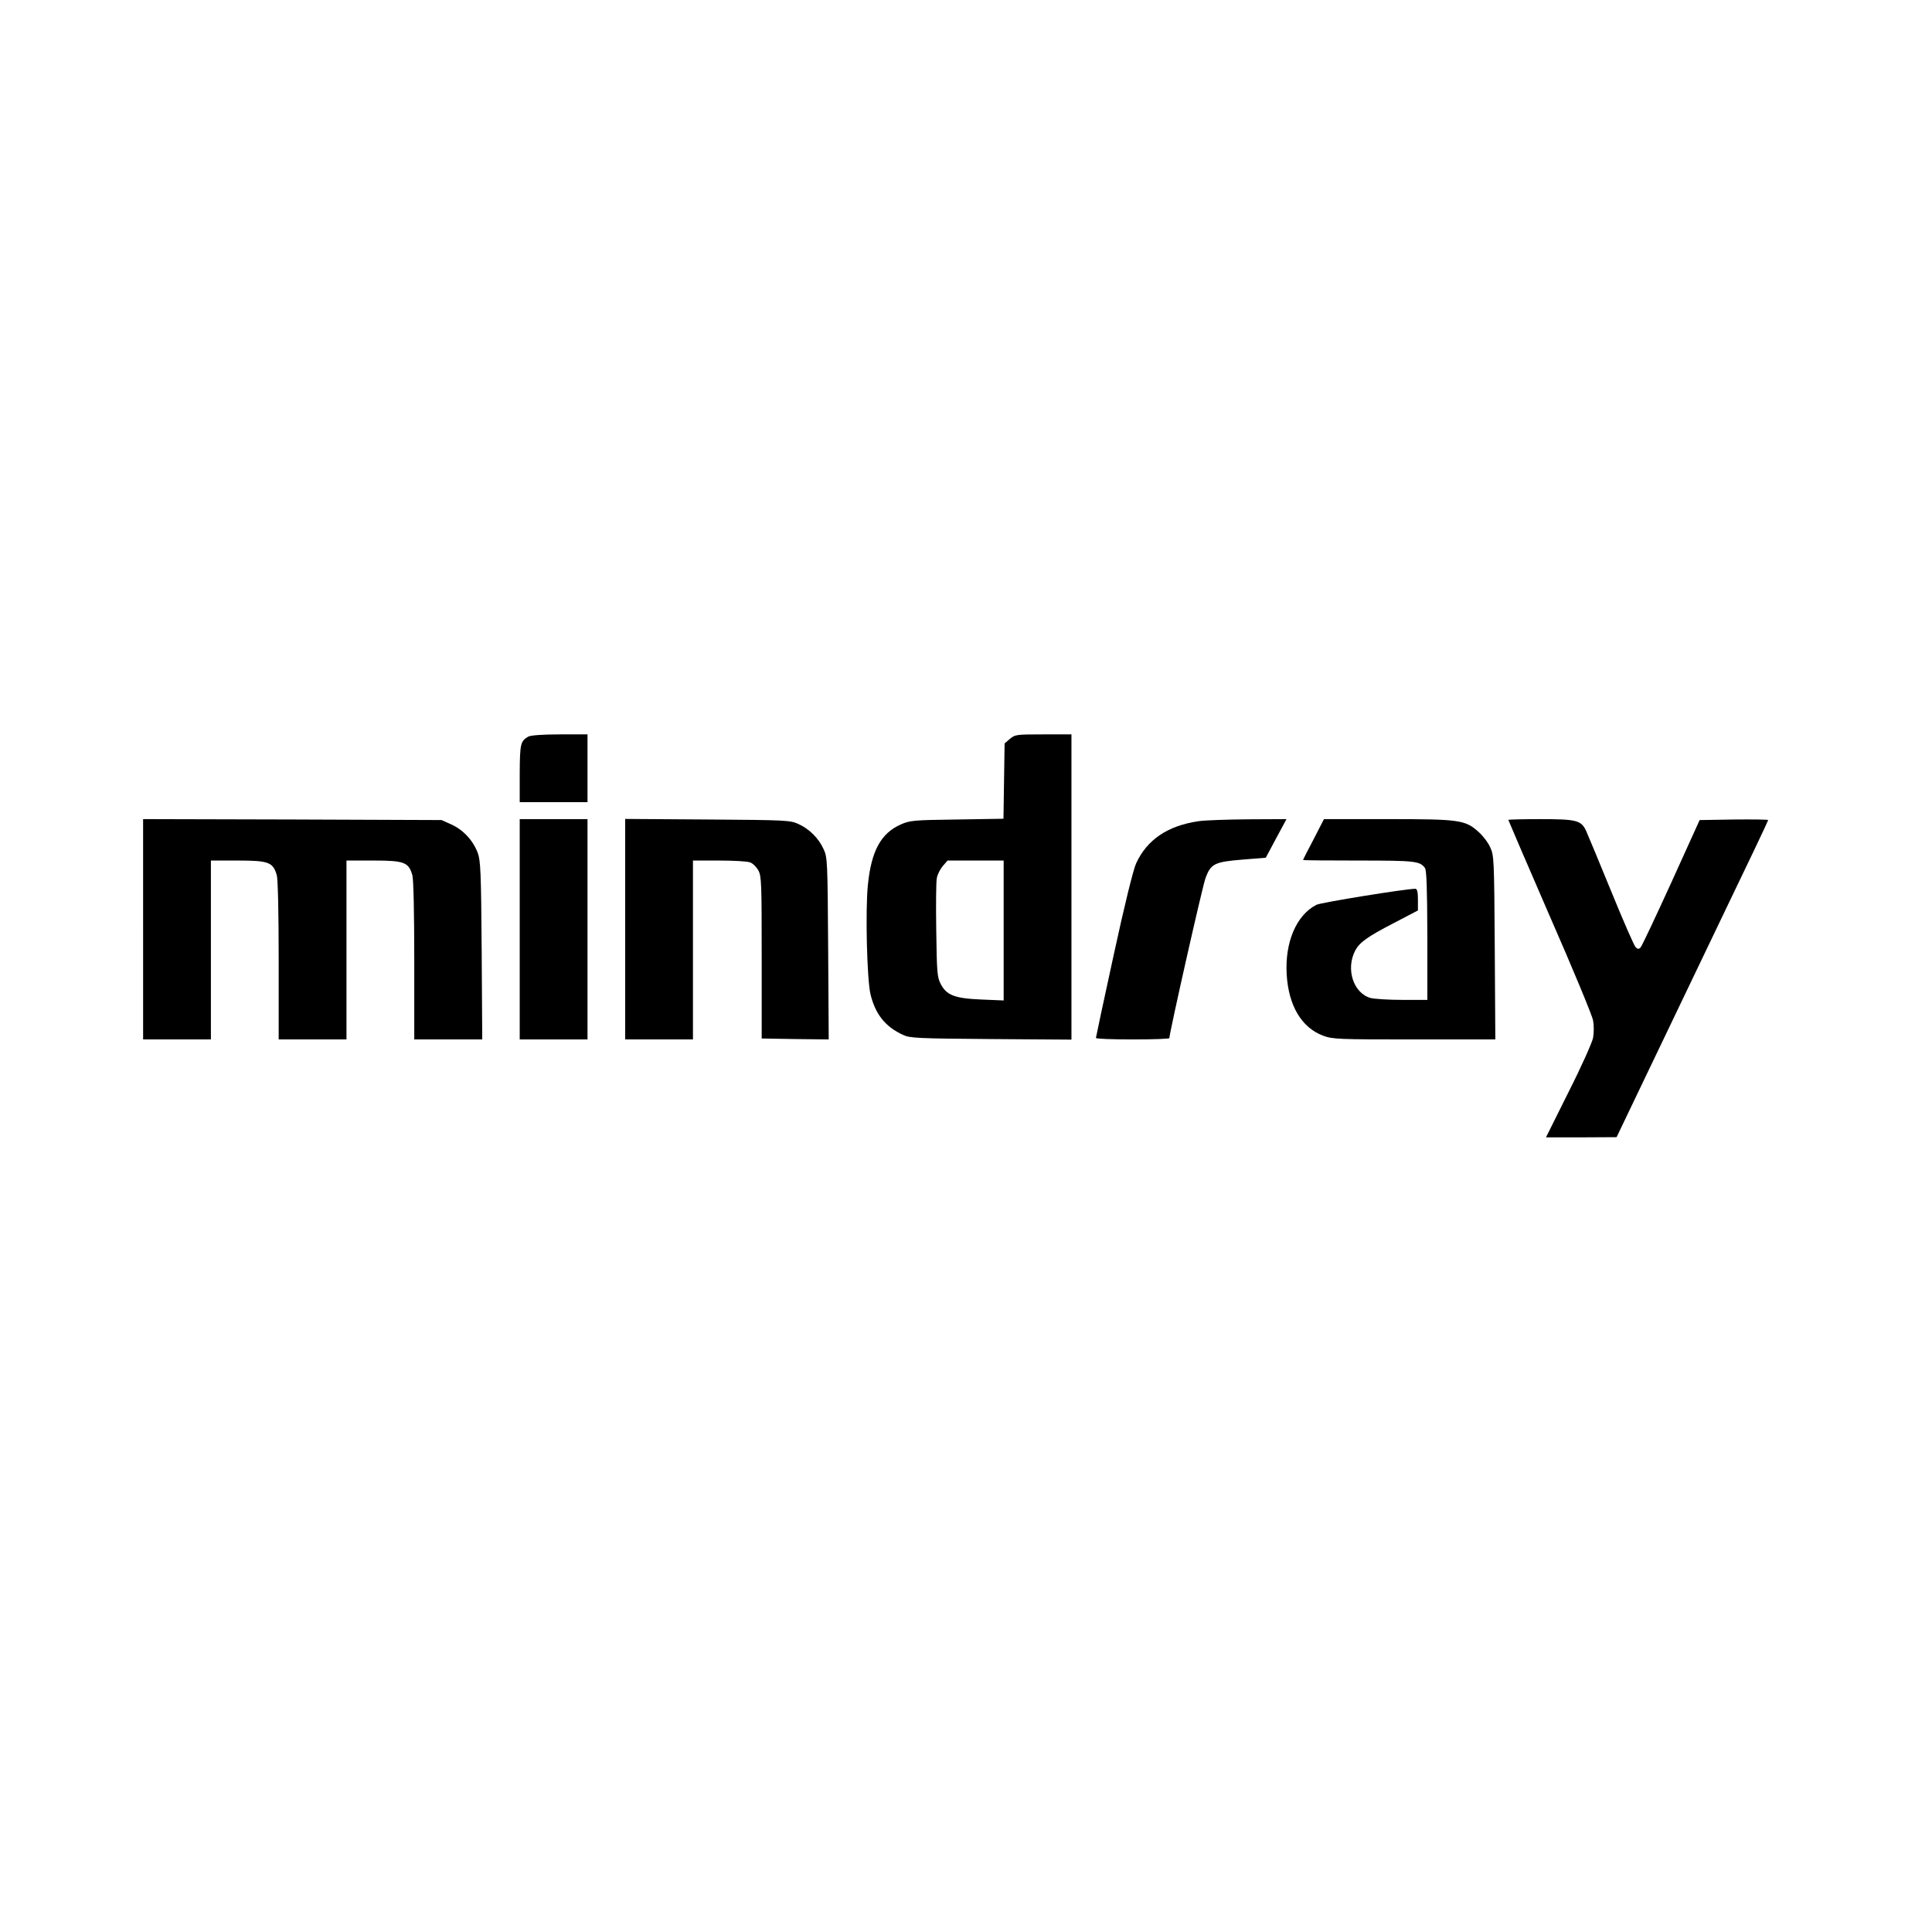
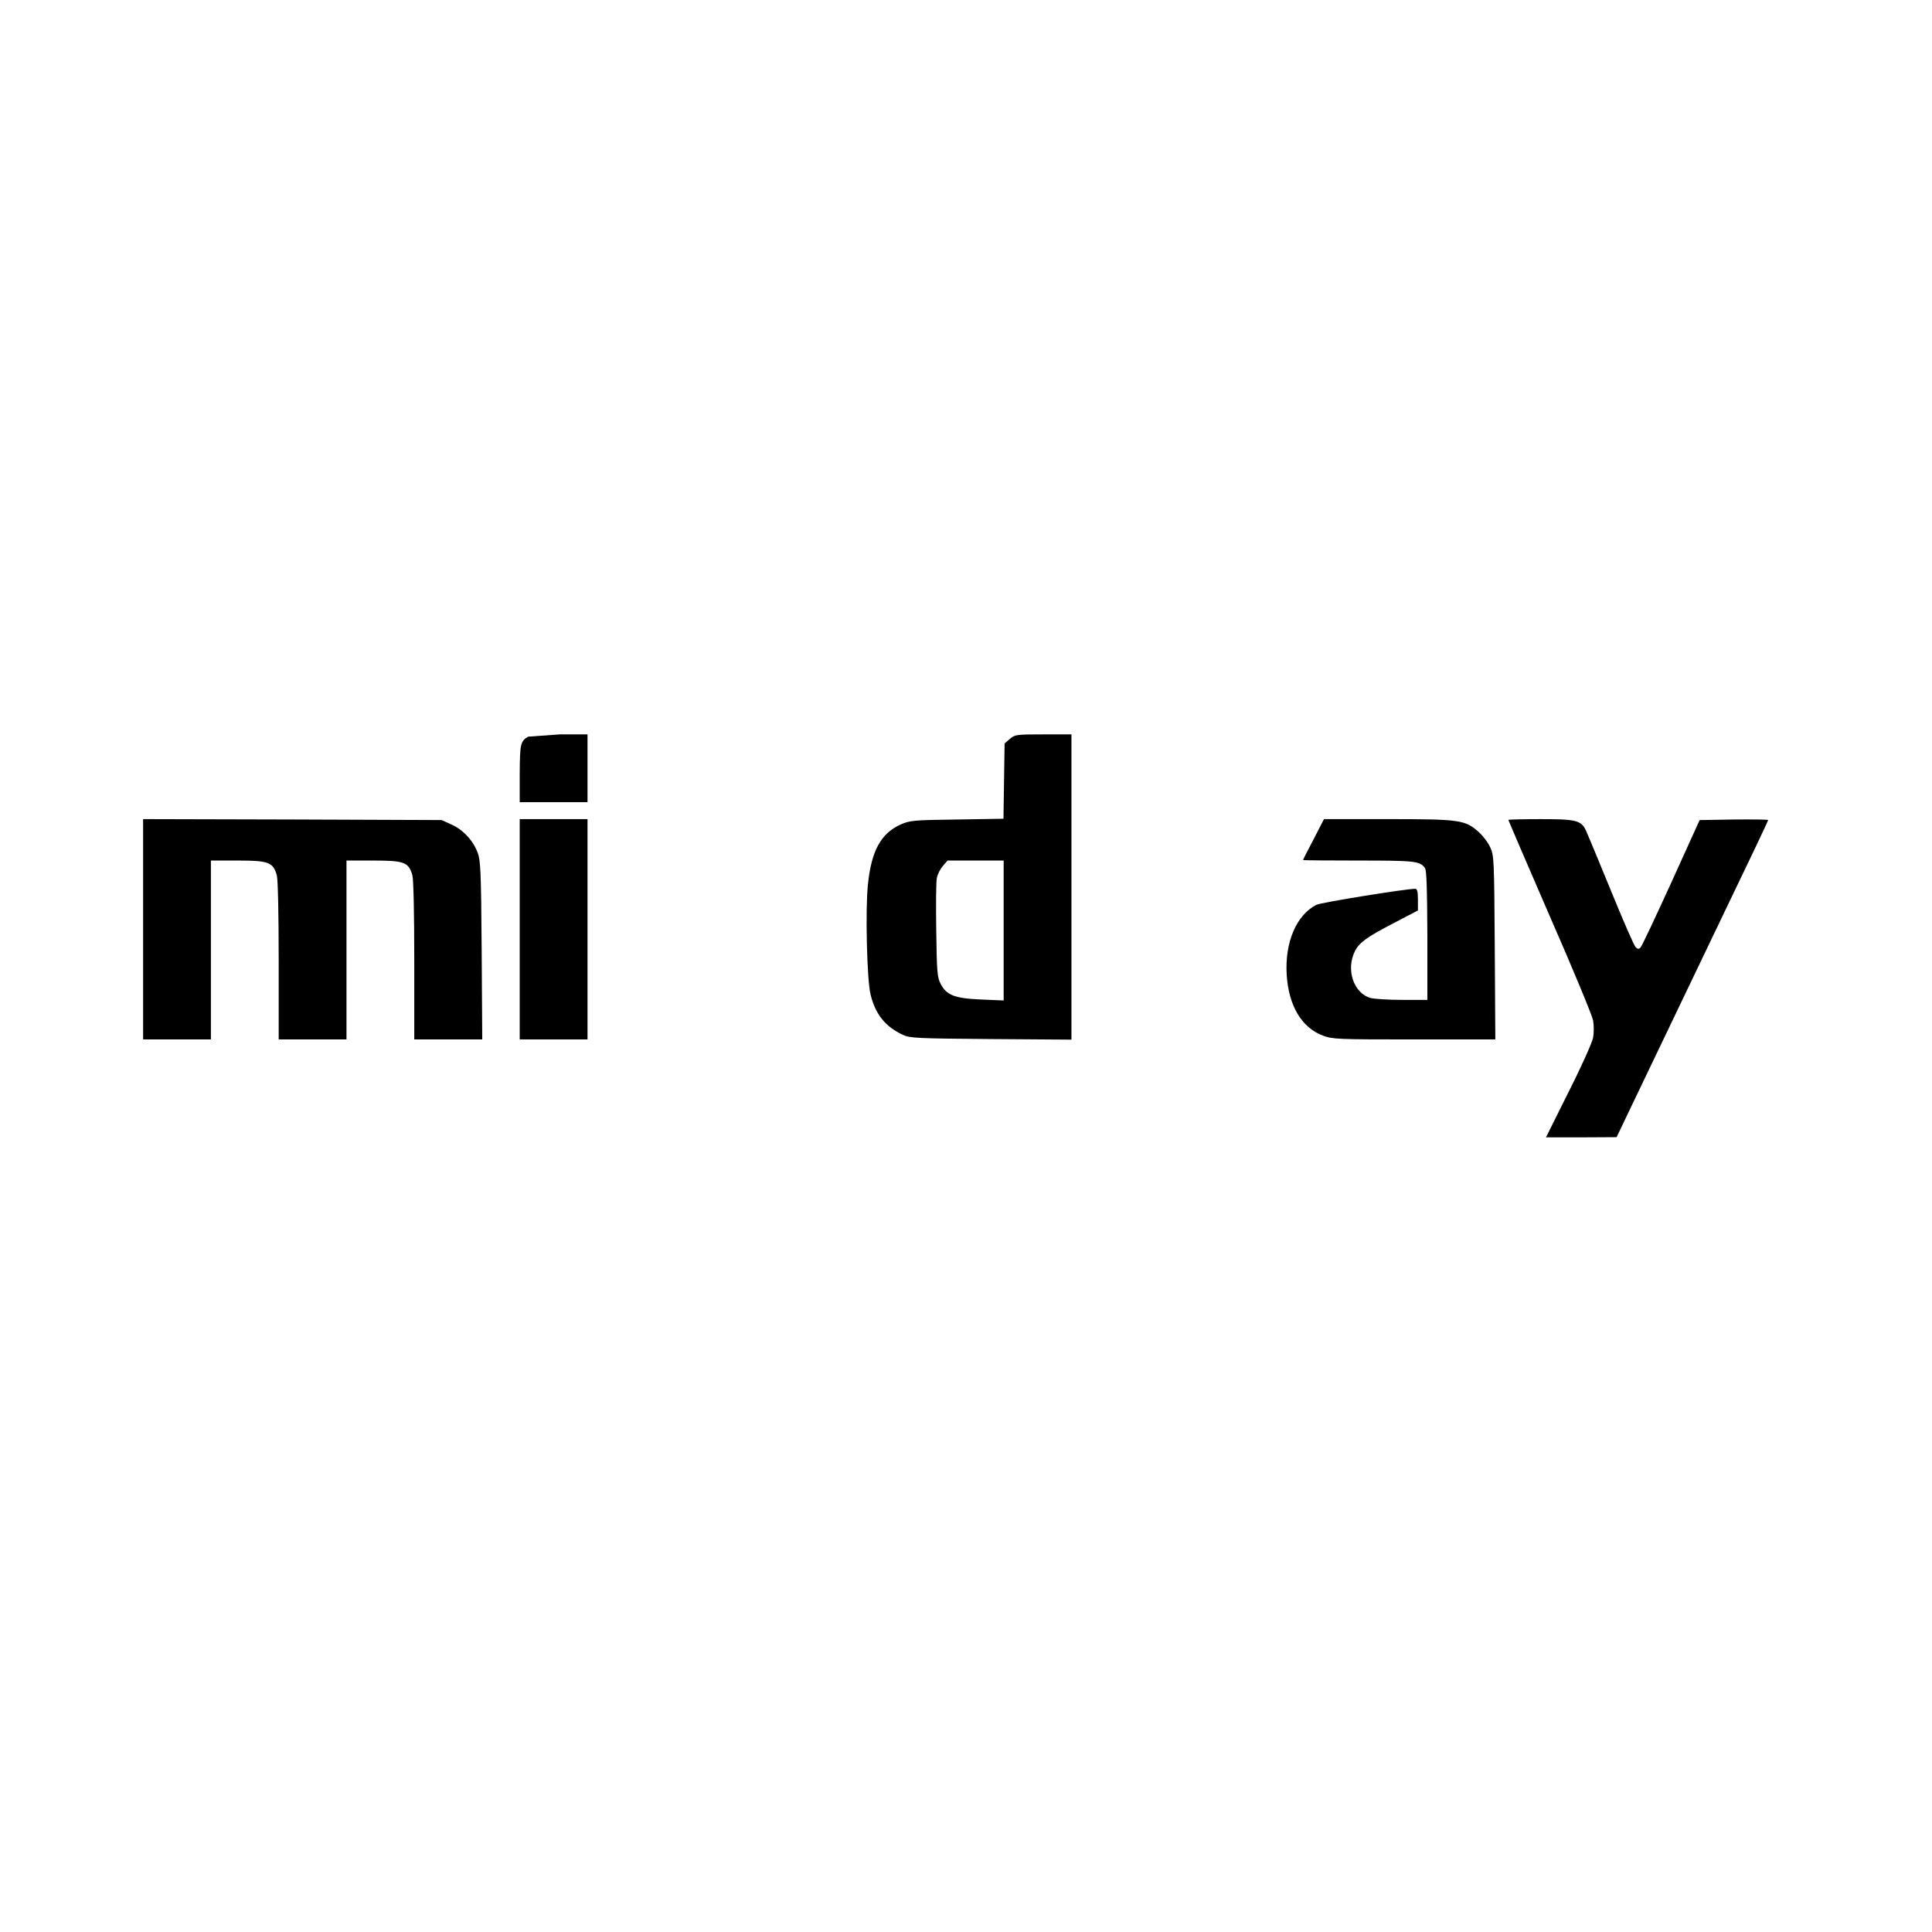
<svg xmlns="http://www.w3.org/2000/svg" version="1.0" width="1026pt" height="1026pt" viewBox="0 0 1026 1026" preserveAspectRatio="xMidYMid meet">
  <g transform="translate(0,1026) scale(0.1,-0.1)" fill="#000000" stroke="none">
-     <path d="M2805 6348 c-41 -24 -44 -38 -45 -195 l0 -153 180 0 180 0 0 180 0 180 -147 0 c-93 0 -156 -5 -168 -12z" />
+     <path d="M2805 6348 c-41 -24 -44 -38 -45 -195 l0 -153 180 0 180 0 0 180 0 180 -147 0 z" />
    <path d="M5363 6336 l-28 -24 -3 -200 -3 -200 -247 -4 c-234 -3 -250 -5 -300 -27 -104 -47 -155 -140 -173 -320 -14 -135 -5 -505 14 -582 26 -106 79 -172 173 -215 35 -17 77 -19 467 -22 l427 -3 0 811 0 810 -149 0 c-144 0 -151 -1 -178 -24z m-33 -1017 l0 -372 -119 5 c-142 6 -185 23 -216 84 -18 35 -20 63 -23 283 -2 134 -1 259 3 277 3 19 17 47 31 64 l26 30 149 0 149 0 0 -371z" />
    <path d="M760 5325 l0 -585 180 0 180 0 0 475 0 475 144 0 c163 0 186 -9 206 -78 6 -23 10 -199 10 -454 l0 -418 180 0 180 0 0 475 0 475 144 0 c163 0 186 -9 206 -78 6 -23 10 -199 10 -454 l0 -418 181 0 180 0 -3 473 c-3 421 -6 477 -21 518 -25 66 -77 122 -139 150 l-53 24 -792 3 -793 2 0 -585z" />
    <path d="M2760 5325 l0 -585 180 0 180 0 0 585 0 585 -180 0 -180 0 0 -585z" />
-     <path d="M3320 5325 l0 -585 180 0 180 0 0 475 0 475 139 0 c77 0 151 -4 165 -10 14 -5 33 -24 43 -42 17 -30 18 -68 18 -463 l0 -430 178 -3 178 -2 -3 482 c-3 466 -4 485 -24 528 -26 58 -76 108 -134 134 -43 20 -63 21 -482 24 l-438 3 0 -586z" />
-     <path d="M6365 5899 c-164 -24 -274 -98 -332 -225 -15 -34 -61 -219 -119 -487 -52 -238 -94 -435 -94 -439 0 -5 88 -8 195 -8 107 0 195 3 195 7 0 27 176 808 192 850 28 76 48 86 196 98 l124 10 55 103 55 102 -204 -1 c-111 -1 -230 -5 -263 -10z" />
    <path d="M6976 5803 c-31 -58 -56 -108 -56 -110 0 -2 133 -3 296 -3 301 0 323 -3 351 -39 9 -12 12 -105 13 -358 l0 -343 -132 0 c-73 0 -149 5 -169 10 -91 25 -133 152 -83 250 22 44 65 75 202 146 l132 69 0 57 c0 42 -4 58 -14 58 -51 0 -502 -73 -525 -85 -107 -55 -168 -199 -158 -370 10 -166 79 -282 193 -325 52 -19 77 -20 485 -20 l430 0 -3 488 c-3 470 -4 489 -24 532 -11 25 -39 62 -62 82 -71 64 -101 68 -483 68 l-338 0 -55 -107z" />
    <path d="M8010 5906 c0 -2 99 -232 220 -511 122 -278 225 -527 230 -553 5 -27 5 -67 0 -94 -5 -25 -63 -155 -130 -287 l-120 -241 187 0 188 1 147 307 c81 169 262 546 402 839 141 292 256 534 256 538 0 3 -82 4 -182 3 l-182 -3 -151 -333 c-83 -182 -156 -337 -163 -344 -9 -9 -15 -9 -26 2 -8 8 -67 143 -131 300 -64 157 -124 300 -132 318 -26 56 -52 62 -243 62 -93 0 -170 -2 -170 -4z" />
  </g>
</svg>